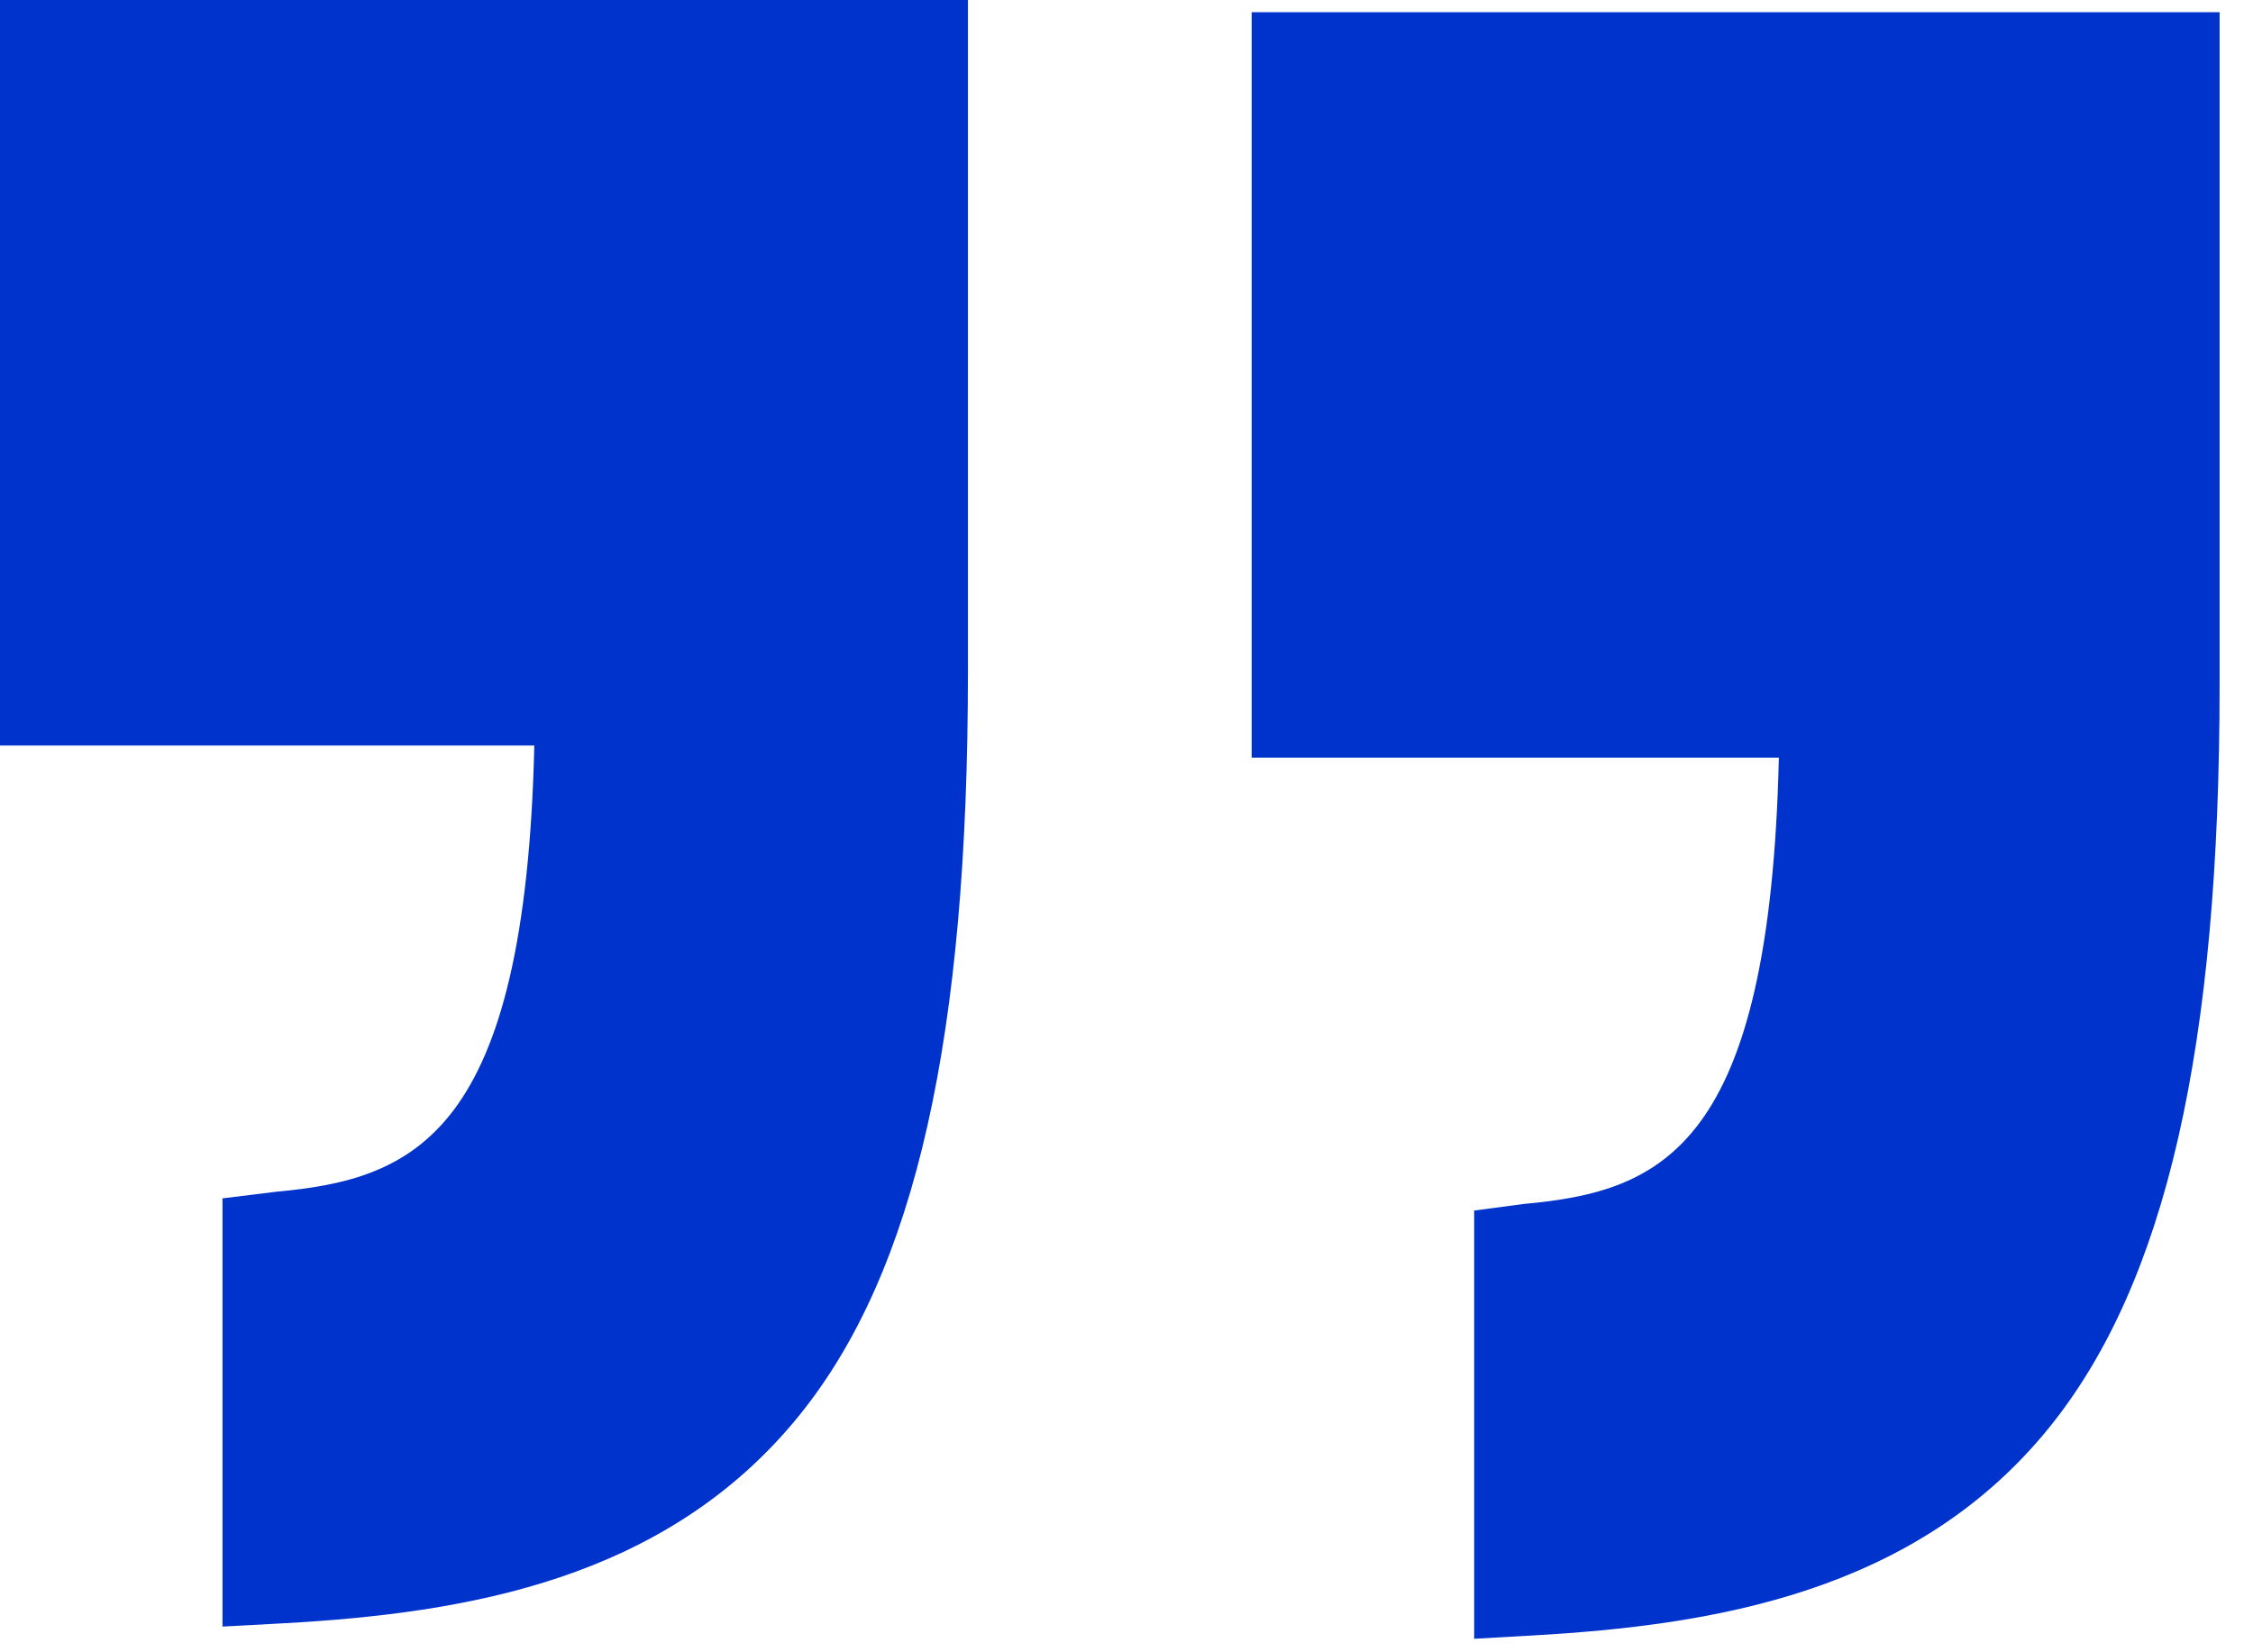
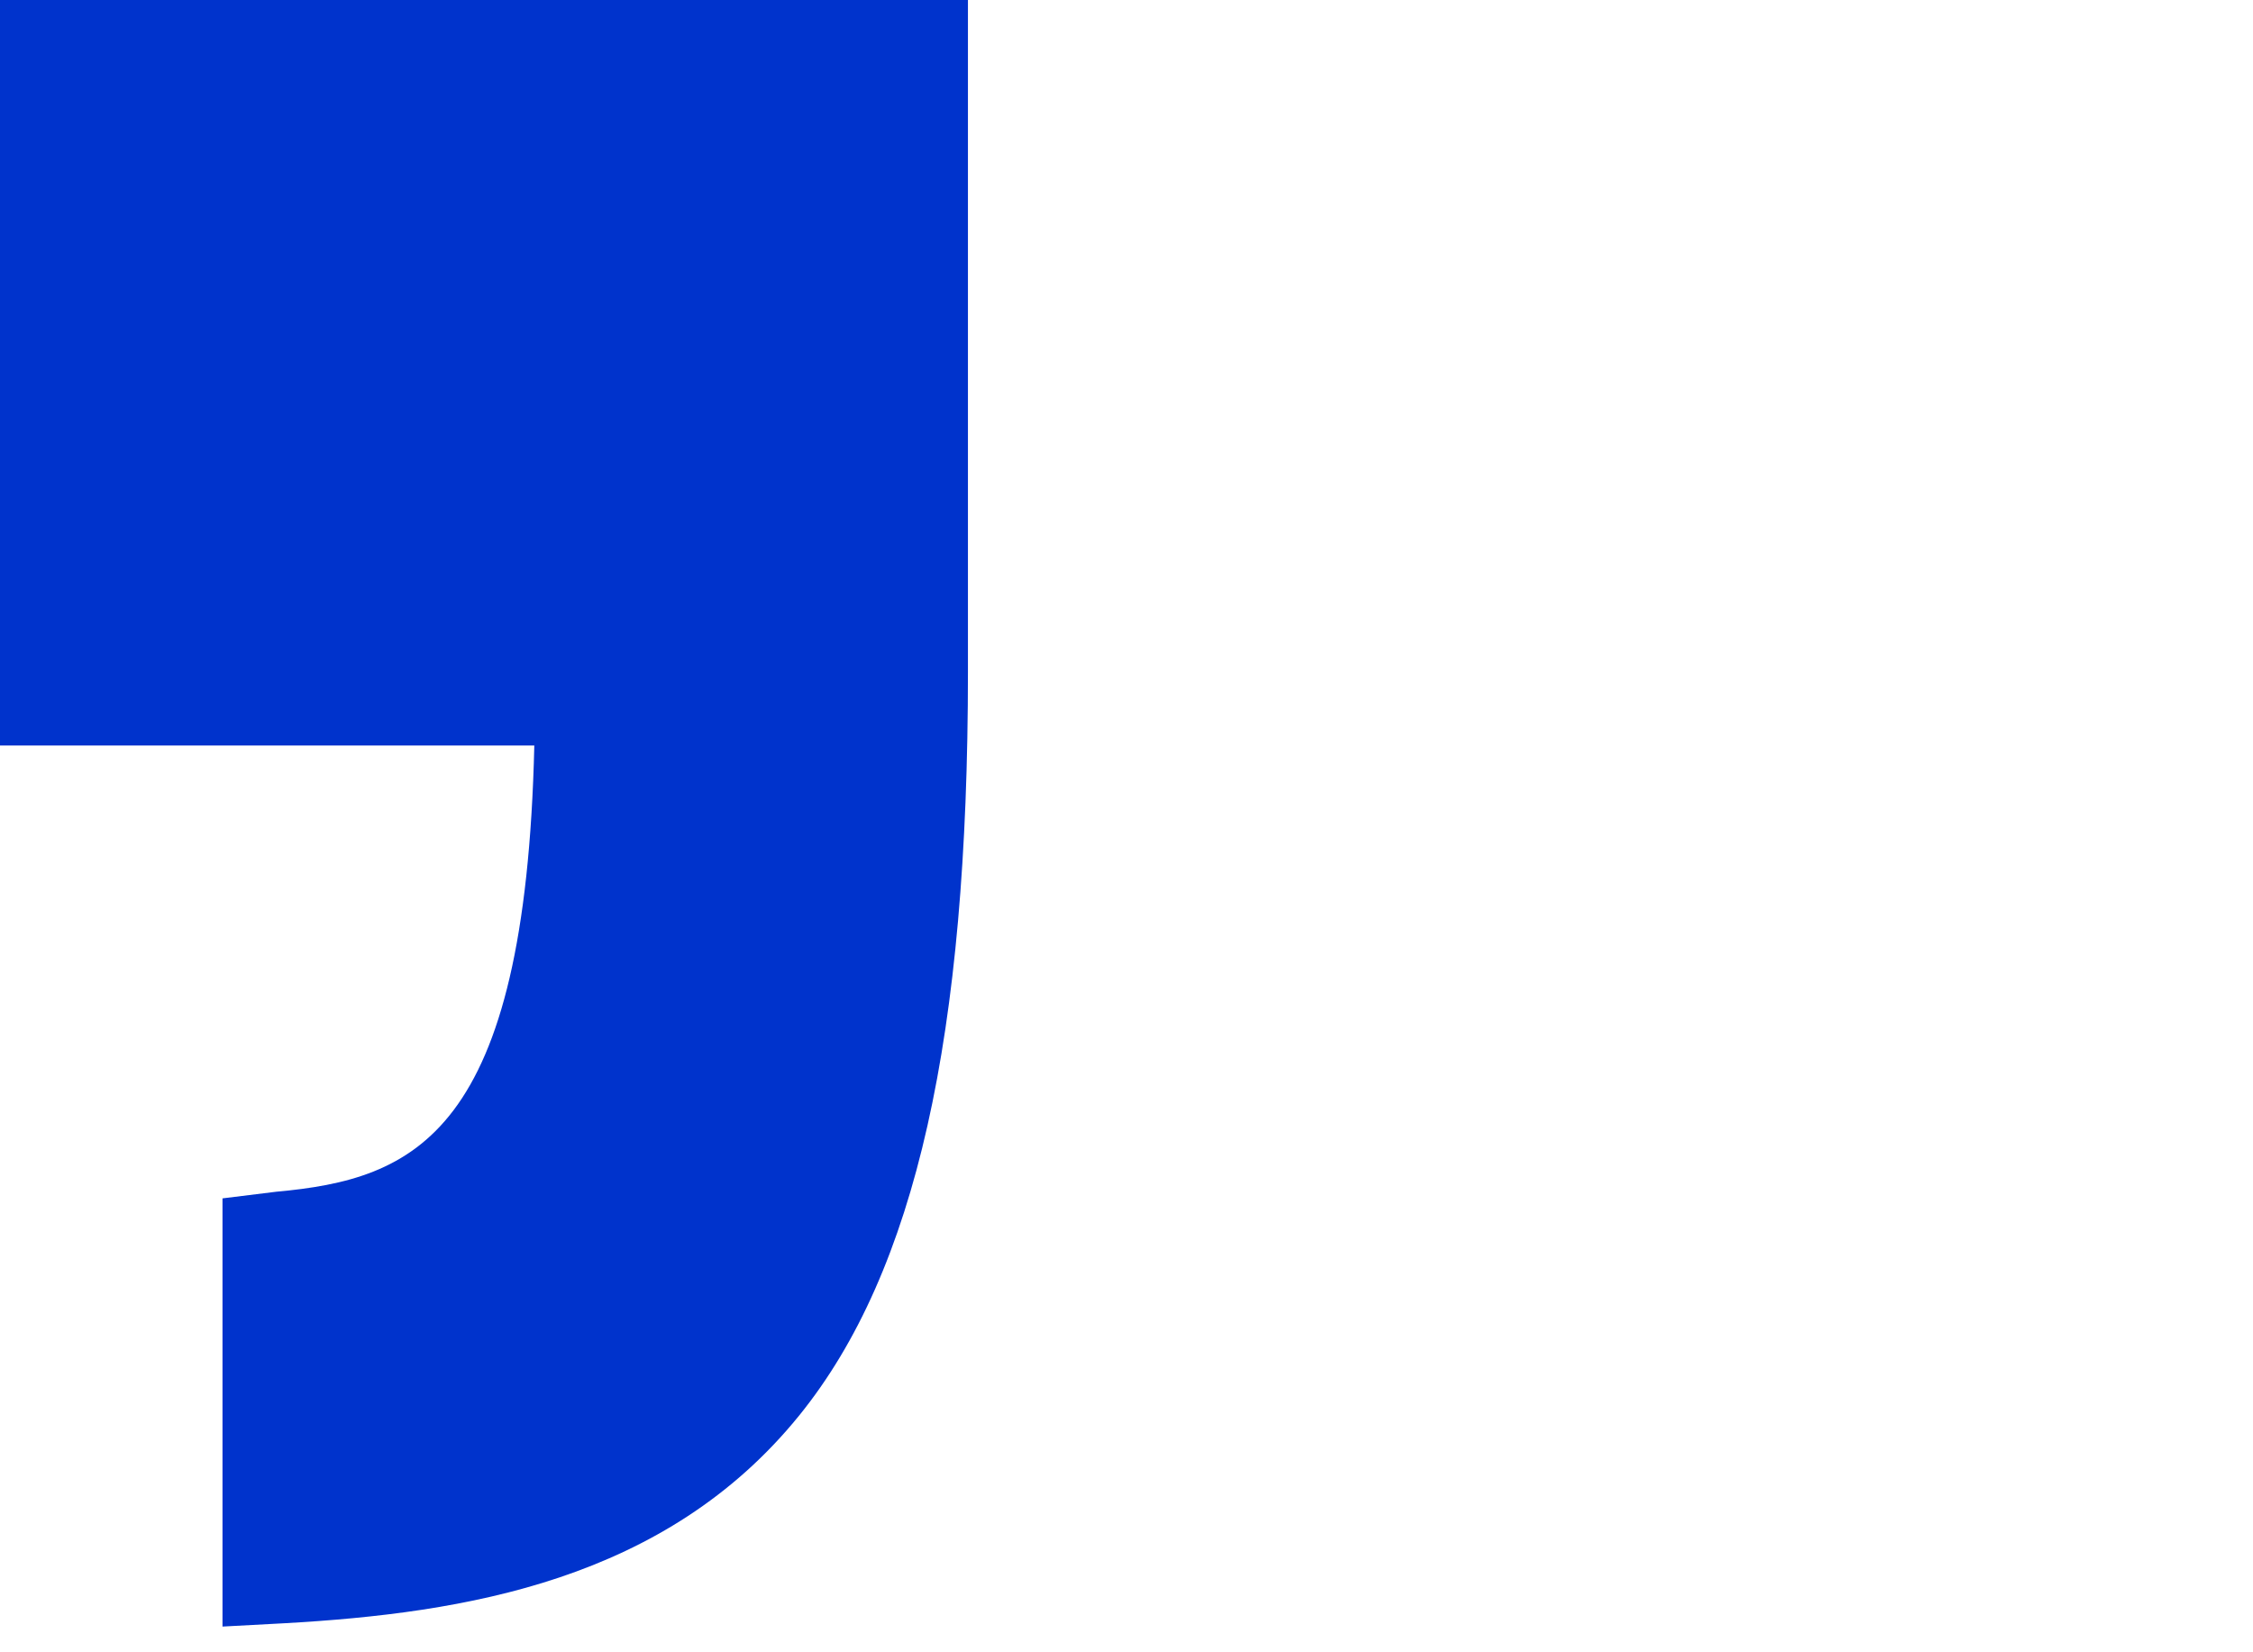
<svg xmlns="http://www.w3.org/2000/svg" width="45" height="33" viewBox="0 0 45 33" fill="none">
  <path d="M0 14.889H10.672C10.49 22.667 8.284 23.55 5.513 23.802L4.444 23.934V32.486L5.676 32.42C9.294 32.217 13.294 31.565 15.963 28.27C18.302 25.382 19.333 20.664 19.333 13.421V0H0V14.889Z" fill="#0033CC" />
-   <path d="M25 0.243V15.132H35.53C35.347 22.91 33.212 23.793 30.442 24.045L29.444 24.177V32.73L30.605 32.664C34.223 32.46 38.259 31.808 40.927 28.514C43.266 25.626 44.333 20.907 44.333 13.665V0.243H25Z" fill="#0033CC" />
</svg>